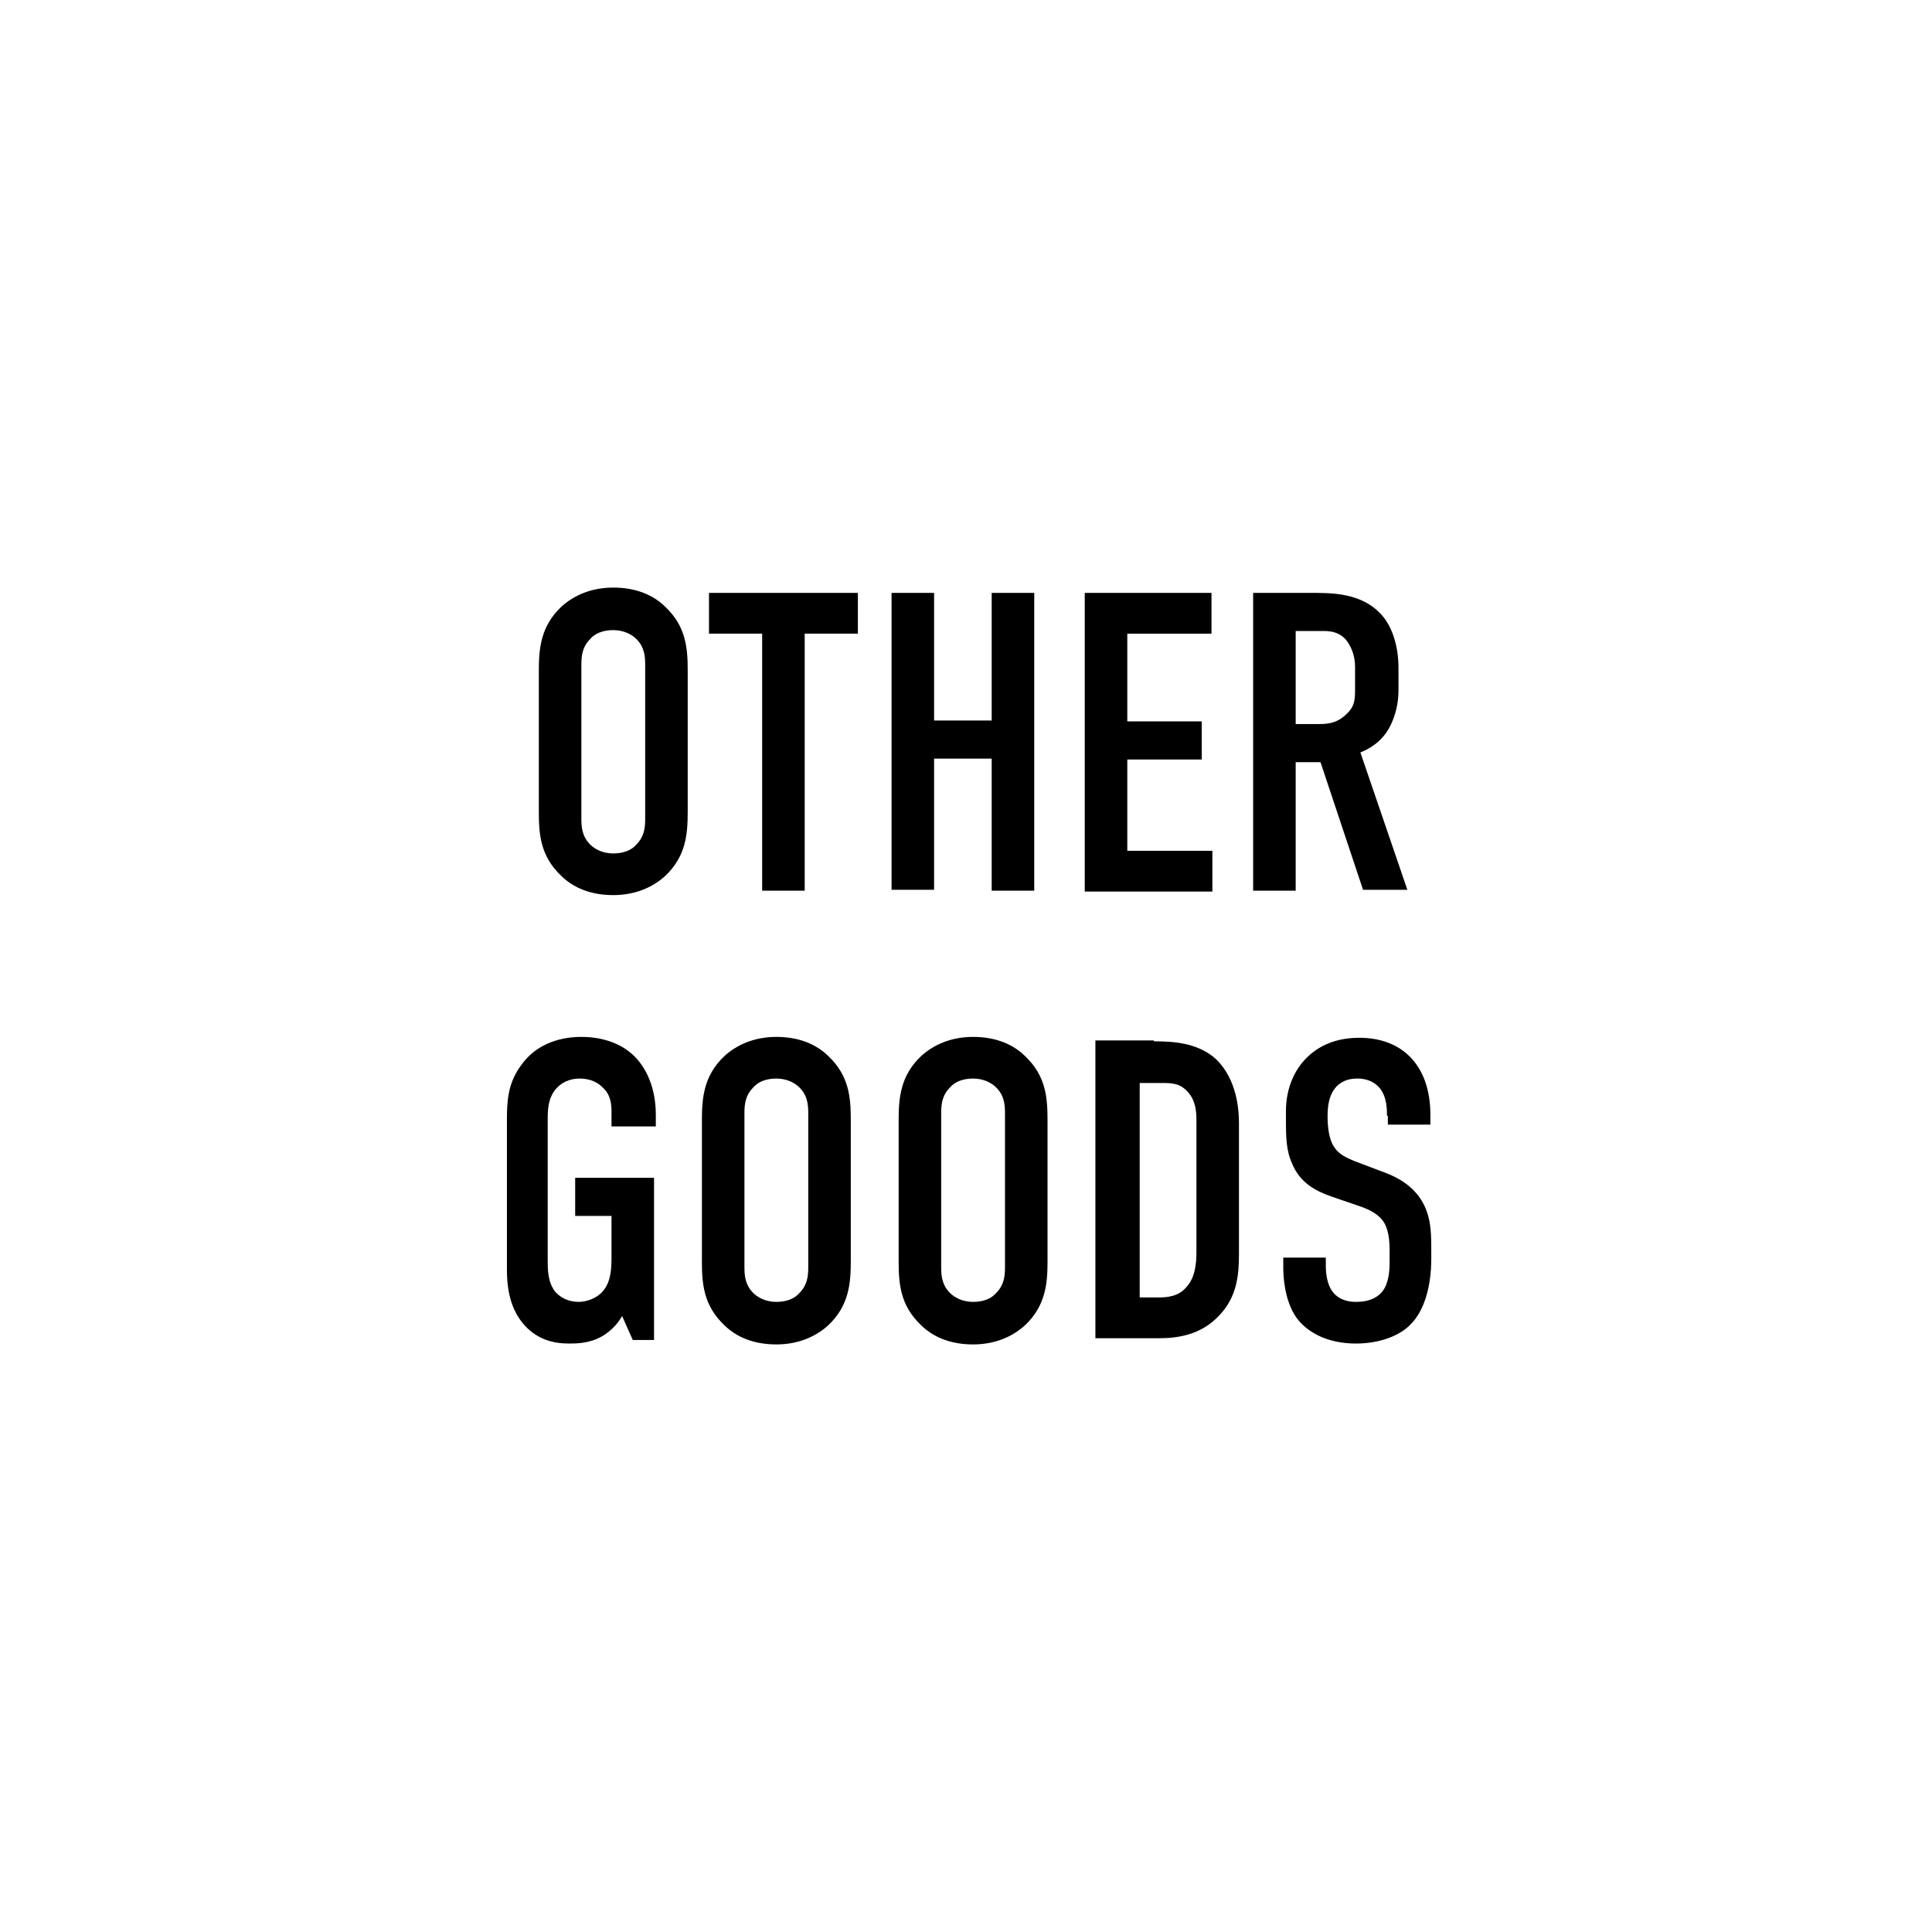
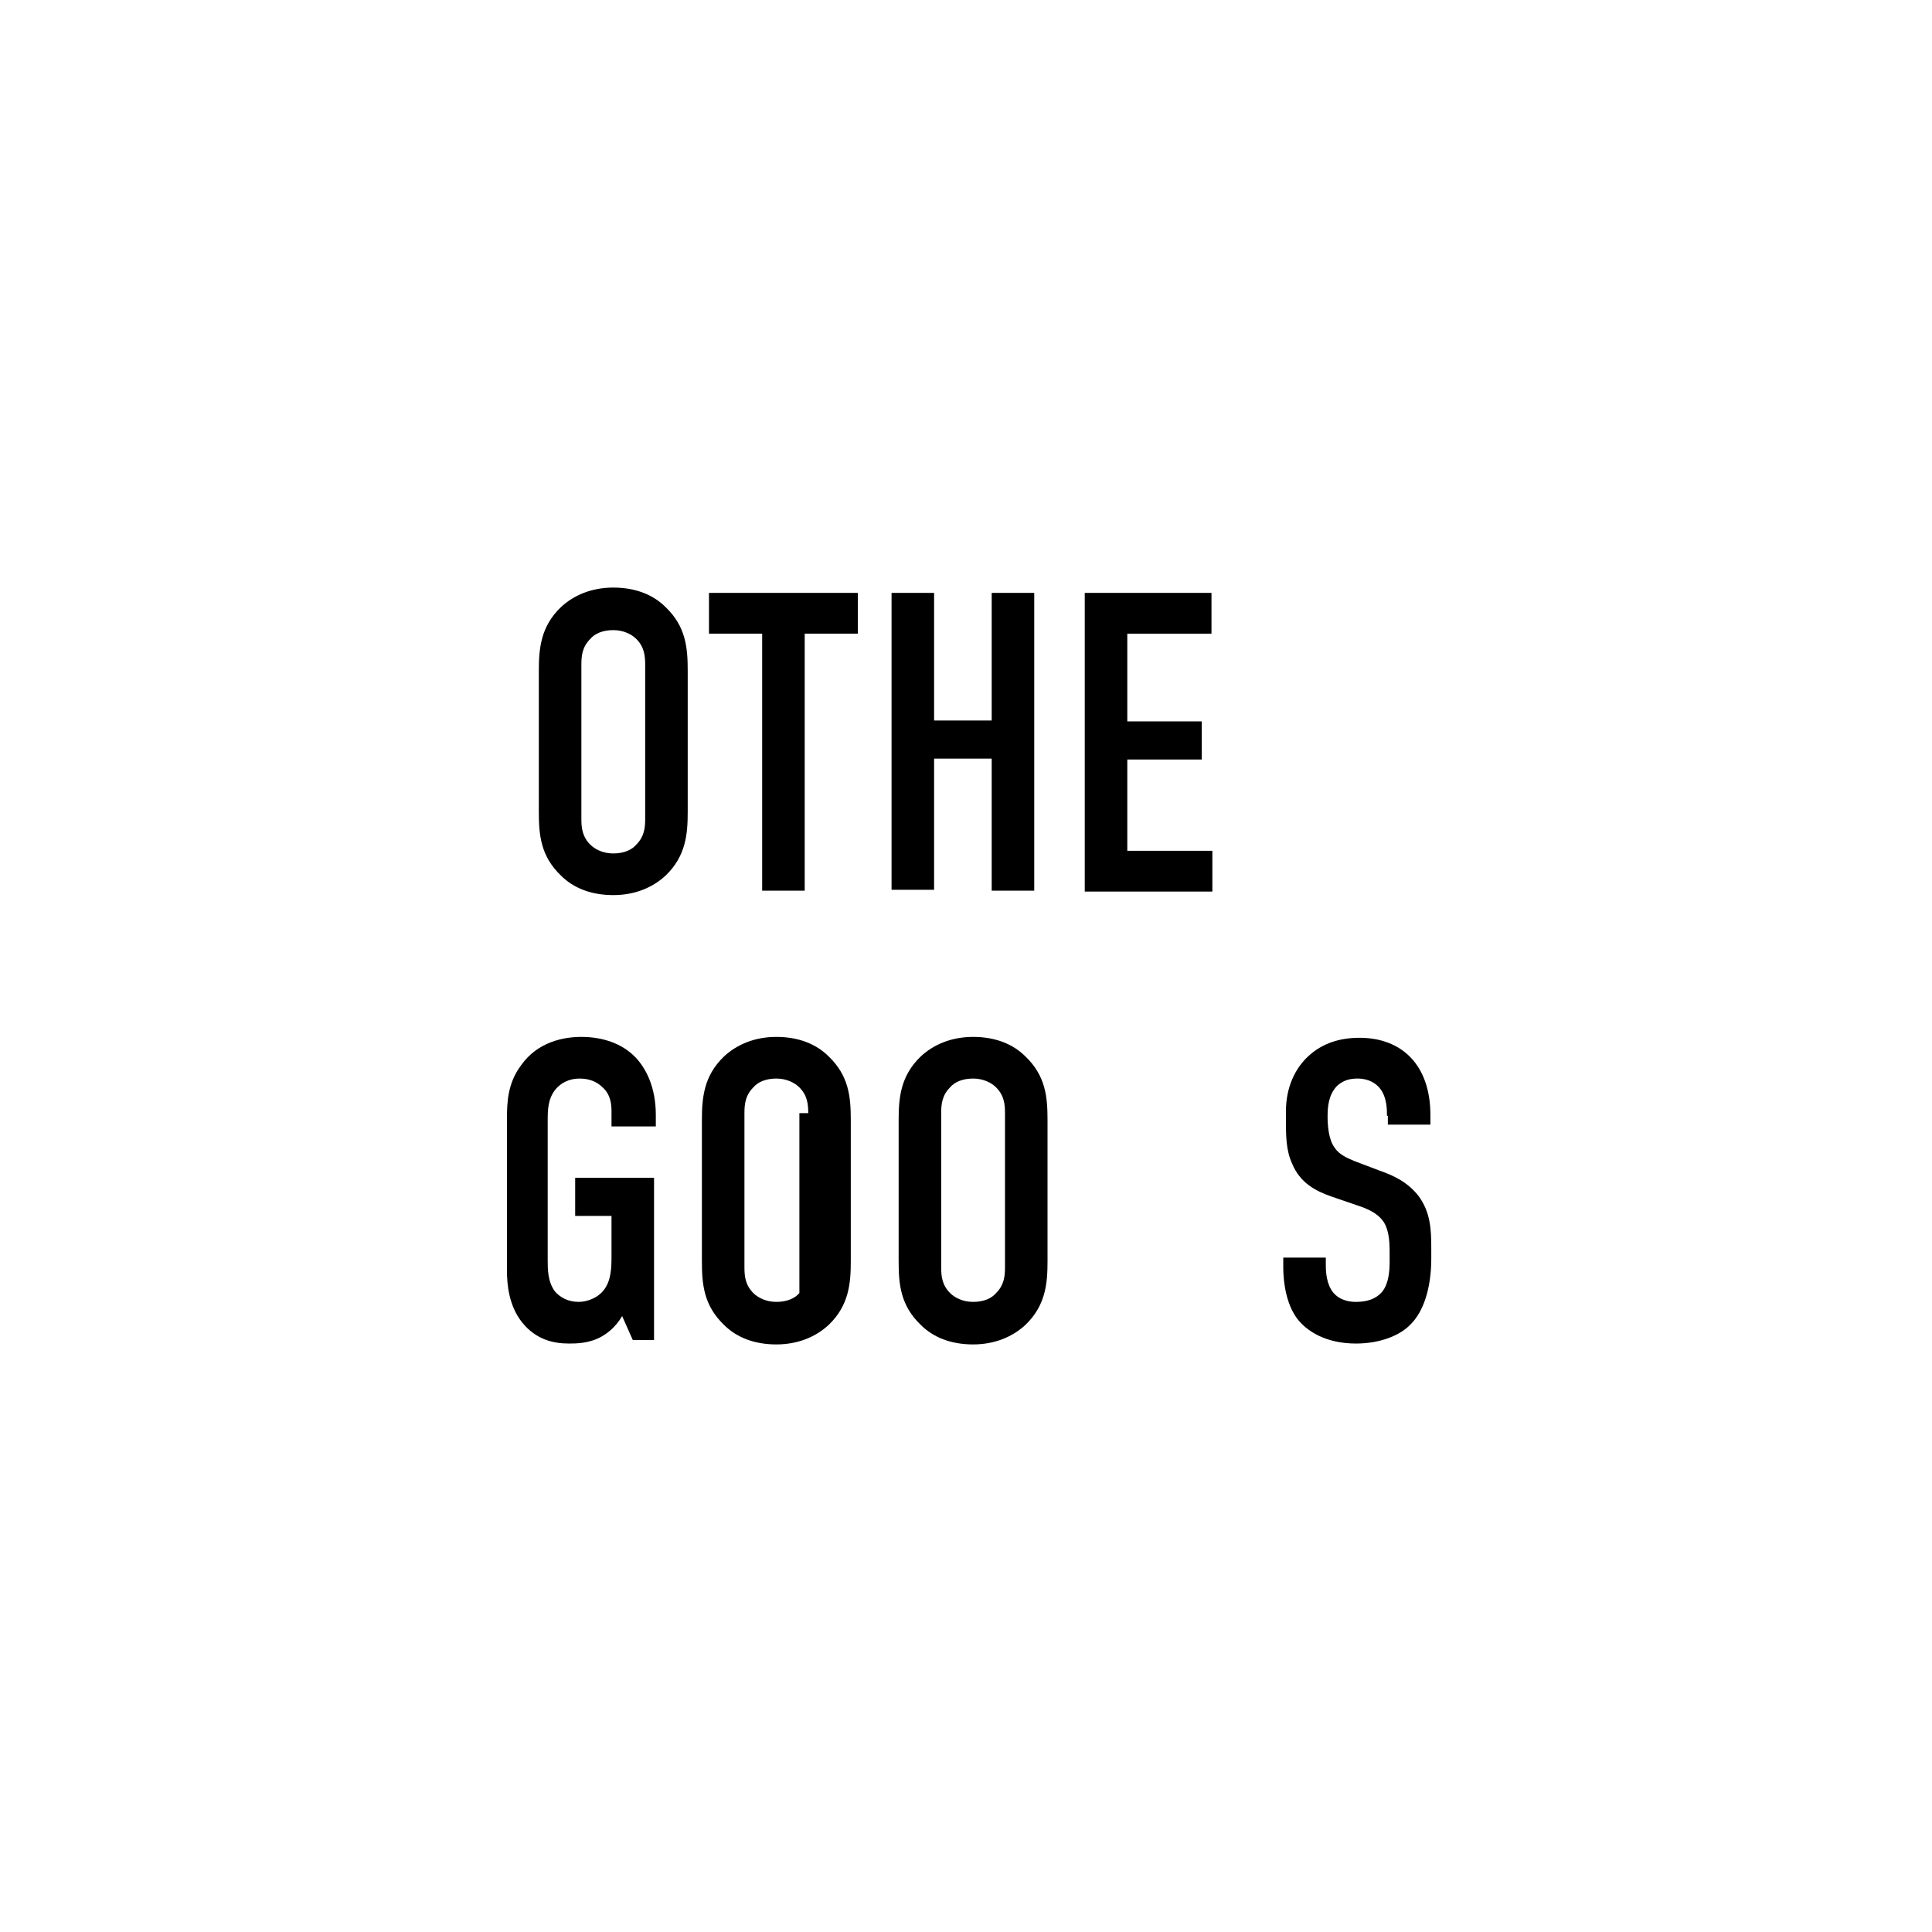
<svg xmlns="http://www.w3.org/2000/svg" version="1.1" id="レイヤー_1" x="0px" y="0px" viewBox="0 0 218 218" enable-background="new 0 0 218 218" xml:space="preserve">
  <g>
    <path d="M60.8,75.7c0-2.5,0.2-5,2.5-7.2c1.4-1.3,3.4-2.2,5.9-2.2s4.5,0.8,5.9,2.2c2.3,2.2,2.5,4.6,2.5,7.2v15.9   c0,2.5-0.2,5-2.5,7.2c-1.4,1.3-3.4,2.2-5.9,2.2s-4.5-0.8-5.9-2.2c-2.3-2.2-2.5-4.6-2.5-7.2V75.7z M72.8,75c0-1-0.1-2-1-2.9   c-0.5-0.5-1.4-1-2.6-1s-2.1,0.4-2.6,1c-0.9,0.9-1,1.9-1,2.9v17.4c0,1,0.1,2,1,2.9c0.5,0.5,1.4,1,2.6,1s2.1-0.4,2.6-1   c0.9-0.9,1-1.9,1-2.9V75z" />
    <path d="M96.8,66.9v4.6h-6v29H86v-29h-6v-4.6H96.8z" />
    <path d="M105.4,66.9v14.4h6.5V66.9h4.8v33.6h-4.8V85.6h-6.5v14.8h-4.8V66.9H105.4z" />
    <path d="M122.4,66.9h14.3v4.6h-9.5v9.9h8.4v4.3h-8.4v10.3h9.6v4.6h-14.4V66.9z" />
-     <path d="M147.7,66.9c2.4,0,6-0.1,8.3,2.6c1.1,1.3,1.8,3.4,1.8,5.9v2.5c0,2.2-0.8,4.2-1.8,5.3c-0.7,0.8-1.7,1.4-2.5,1.7l5.3,15.5h-5   L149,86h-2.8v14.5h-4.8V66.9H147.7z M146.2,81.7h2.7c1.1,0,2.1-0.2,3-1.1c1-0.9,1-1.7,1-3v-2.4c0-1.3-0.5-2.4-1.1-3.1   c-1-1-2.1-0.9-3.1-0.9h-2.5V81.7z" />
    <path d="M70.2,148.5c-0.7,1.2-1.6,1.9-2.3,2.3c-1.4,0.8-2.9,0.8-3.7,0.8c-1.7,0-3.7-0.4-5.3-2.4c-1.5-1.9-1.7-4.3-1.7-5.9v-17   c0-2,0.1-4.1,1.6-6.1c1.9-2.7,4.9-3.2,6.8-3.2c2.5,0,4.6,0.8,6,2.2c1.3,1.3,2.4,3.5,2.4,6.6v1.3H69v-1.7c0-0.8-0.1-1.9-1-2.7   c-0.5-0.5-1.3-1-2.6-1c-1.2,0-2.1,0.5-2.7,1.2c-0.9,1.1-0.9,2.4-0.9,3.6v15.7c0,1,0,2.4,0.8,3.5c0.6,0.7,1.5,1.2,2.7,1.2   c1,0,2.2-0.5,2.8-1.3c0.9-1.1,0.9-2.7,0.9-3.9v-4.5h-4.1v-4.3h8.9v18.3h-2.4L70.2,148.5z" />
-     <path d="M79.2,126.4c0-2.5,0.2-5,2.5-7.2c1.4-1.3,3.4-2.2,5.9-2.2s4.5,0.8,5.9,2.2c2.3,2.2,2.5,4.6,2.5,7.2v15.9   c0,2.5-0.2,5-2.5,7.2c-1.4,1.3-3.4,2.2-5.9,2.2s-4.5-0.8-5.9-2.2c-2.3-2.2-2.5-4.6-2.5-7.2V126.4z M91.2,125.6c0-1-0.1-2-1-2.9   c-0.5-0.5-1.4-1-2.6-1s-2.1,0.4-2.6,1c-0.9,0.9-1,1.9-1,2.9V143c0,1,0.1,2,1,2.9c0.5,0.5,1.4,1,2.6,1s2.1-0.4,2.6-1   c0.9-0.9,1-1.9,1-2.9V125.6z" />
+     <path d="M79.2,126.4c0-2.5,0.2-5,2.5-7.2c1.4-1.3,3.4-2.2,5.9-2.2s4.5,0.8,5.9,2.2c2.3,2.2,2.5,4.6,2.5,7.2v15.9   c0,2.5-0.2,5-2.5,7.2c-1.4,1.3-3.4,2.2-5.9,2.2s-4.5-0.8-5.9-2.2c-2.3-2.2-2.5-4.6-2.5-7.2V126.4z M91.2,125.6c0-1-0.1-2-1-2.9   c-0.5-0.5-1.4-1-2.6-1s-2.1,0.4-2.6,1c-0.9,0.9-1,1.9-1,2.9V143c0,1,0.1,2,1,2.9c0.5,0.5,1.4,1,2.6,1s2.1-0.4,2.6-1   V125.6z" />
    <path d="M101.4,126.4c0-2.5,0.2-5,2.5-7.2c1.4-1.3,3.4-2.2,5.9-2.2s4.5,0.8,5.9,2.2c2.3,2.2,2.5,4.6,2.5,7.2v15.9   c0,2.5-0.2,5-2.5,7.2c-1.4,1.3-3.4,2.2-5.9,2.2s-4.5-0.8-5.9-2.2c-2.3-2.2-2.5-4.6-2.5-7.2V126.4z M113.4,125.6c0-1-0.1-2-1-2.9   c-0.5-0.5-1.4-1-2.6-1s-2.1,0.4-2.6,1c-0.9,0.9-1,1.9-1,2.9V143c0,1,0.1,2,1,2.9c0.5,0.5,1.4,1,2.6,1s2.1-0.4,2.6-1   c0.9-0.9,1-1.9,1-2.9V125.6z" />
-     <path d="M130.2,117.5c2,0,4.9,0.1,7,2c2.4,2.3,2.6,5.8,2.6,7.2v14.8c0,2.3-0.2,4.8-2.2,6.9c-2.1,2.3-4.9,2.6-6.8,2.6h-7.2v-33.6   H130.2z M128.5,146.4h2.2c1,0,2.3-0.1,3.2-1.2c1-1.1,1.1-2.8,1.1-3.9v-14.9c0-1-0.1-2.2-0.9-3.1c-0.9-1.1-1.9-1.1-3.1-1.1h-2.4   V146.4z" />
    <path d="M156.5,125.9c0-0.7,0-2.1-0.8-3.1c-0.4-0.5-1.2-1.1-2.5-1.1c-0.7,0-1.6,0.1-2.4,0.9c-0.9,1-1,2.3-1,3.4   c0,0.9,0.1,2.6,0.8,3.5c0.5,0.8,1.5,1.2,2.2,1.5l2.9,1.1c1.4,0.5,3.1,1.2,4.4,2.9c1.3,1.8,1.4,3.7,1.4,5.8v1.2c0,3.4-0.9,6-2.3,7.4   c-1.2,1.3-3.5,2.2-6.2,2.2c-3.4,0-5.6-1.4-6.7-2.9c-1.5-2.1-1.5-5.2-1.5-5.7v-1.1h4.8v0.9c0,0.8,0.1,2.1,0.8,3c0.8,1,2,1.1,2.6,1.1   c1.8,0,2.6-0.7,3-1.2c0.7-0.9,0.8-2.3,0.8-3.3v-1.2c0-1.2-0.1-2.6-0.8-3.5s-1.8-1.3-2.3-1.5l-3.5-1.2c-1.7-0.6-3.5-1.5-4.4-3.7   c-0.7-1.5-0.7-3.2-0.7-4.9v-1c0-2.8,1.1-4.9,2.5-6.2c1.6-1.5,3.6-2.1,5.8-2.1c4.8,0,8,3.1,8,8.7v1.1h-4.8V125.9z" />
  </g>
</svg>